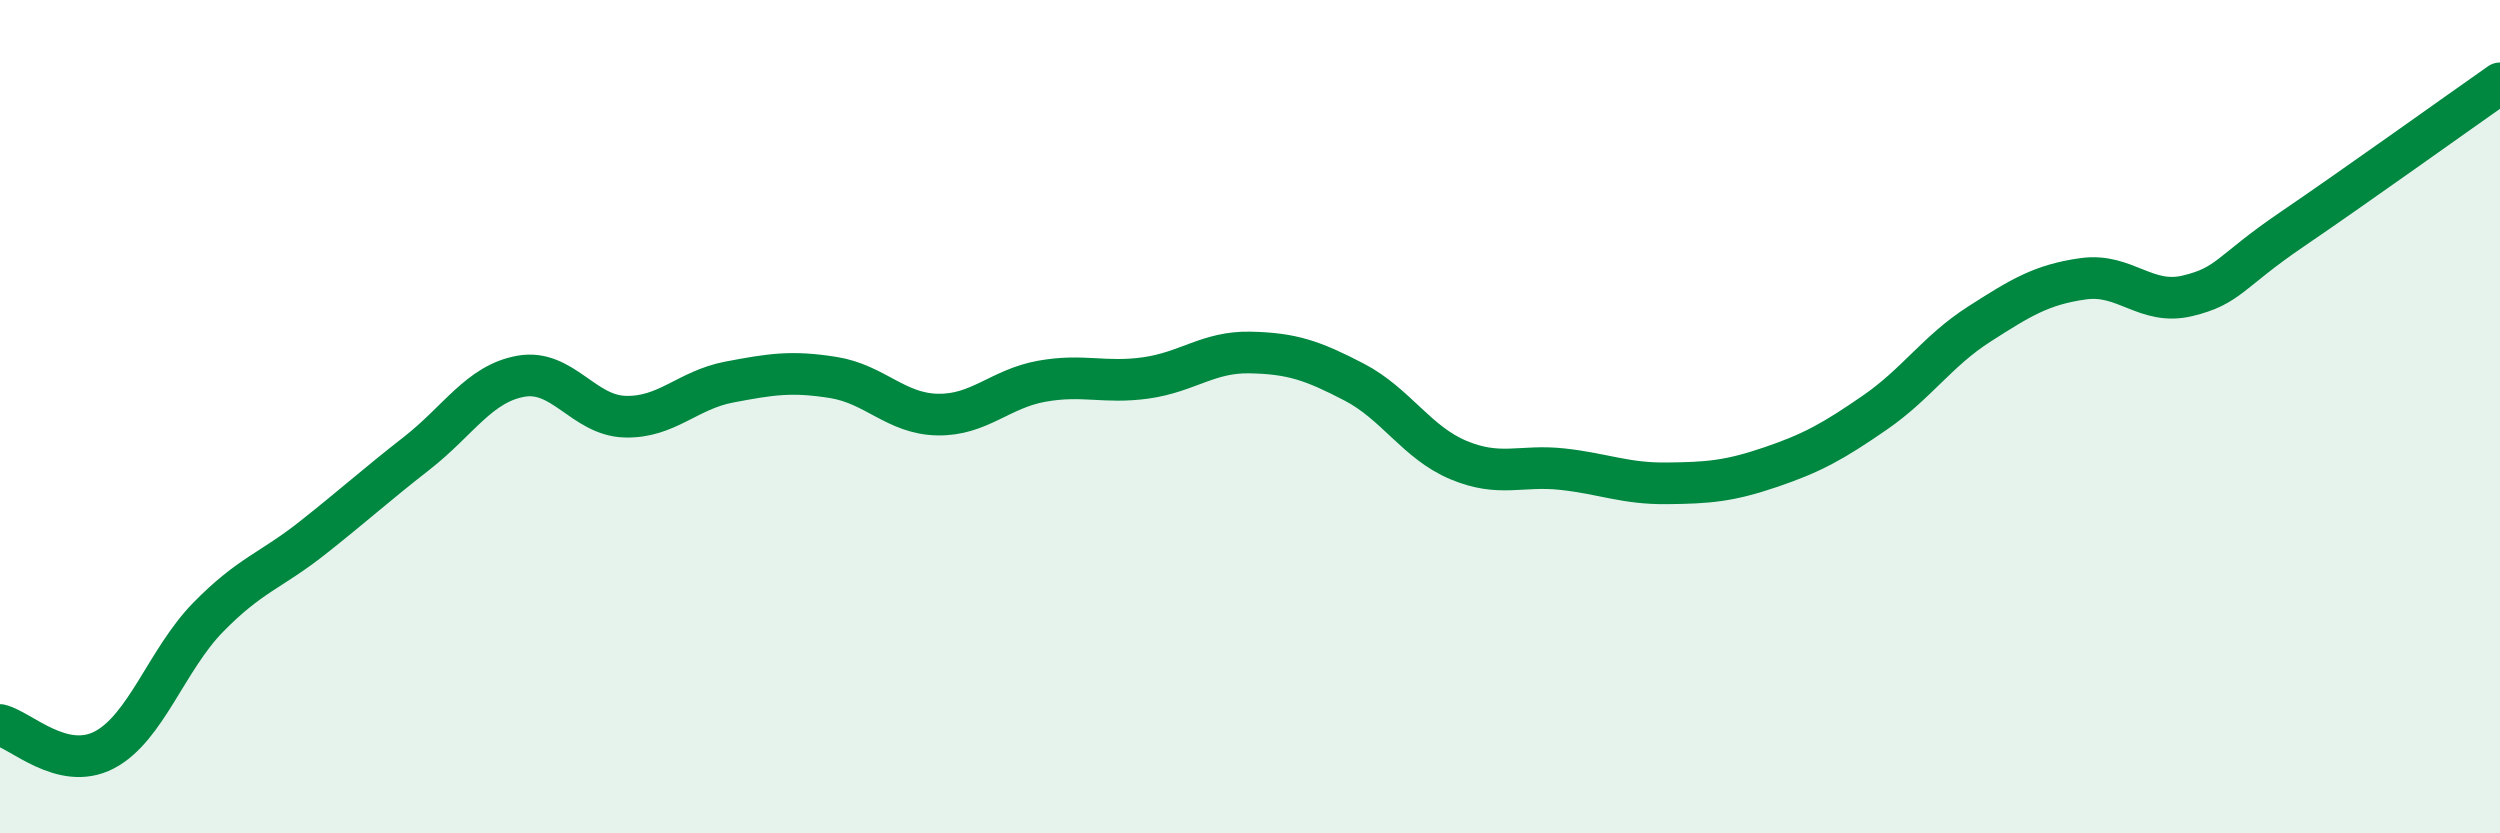
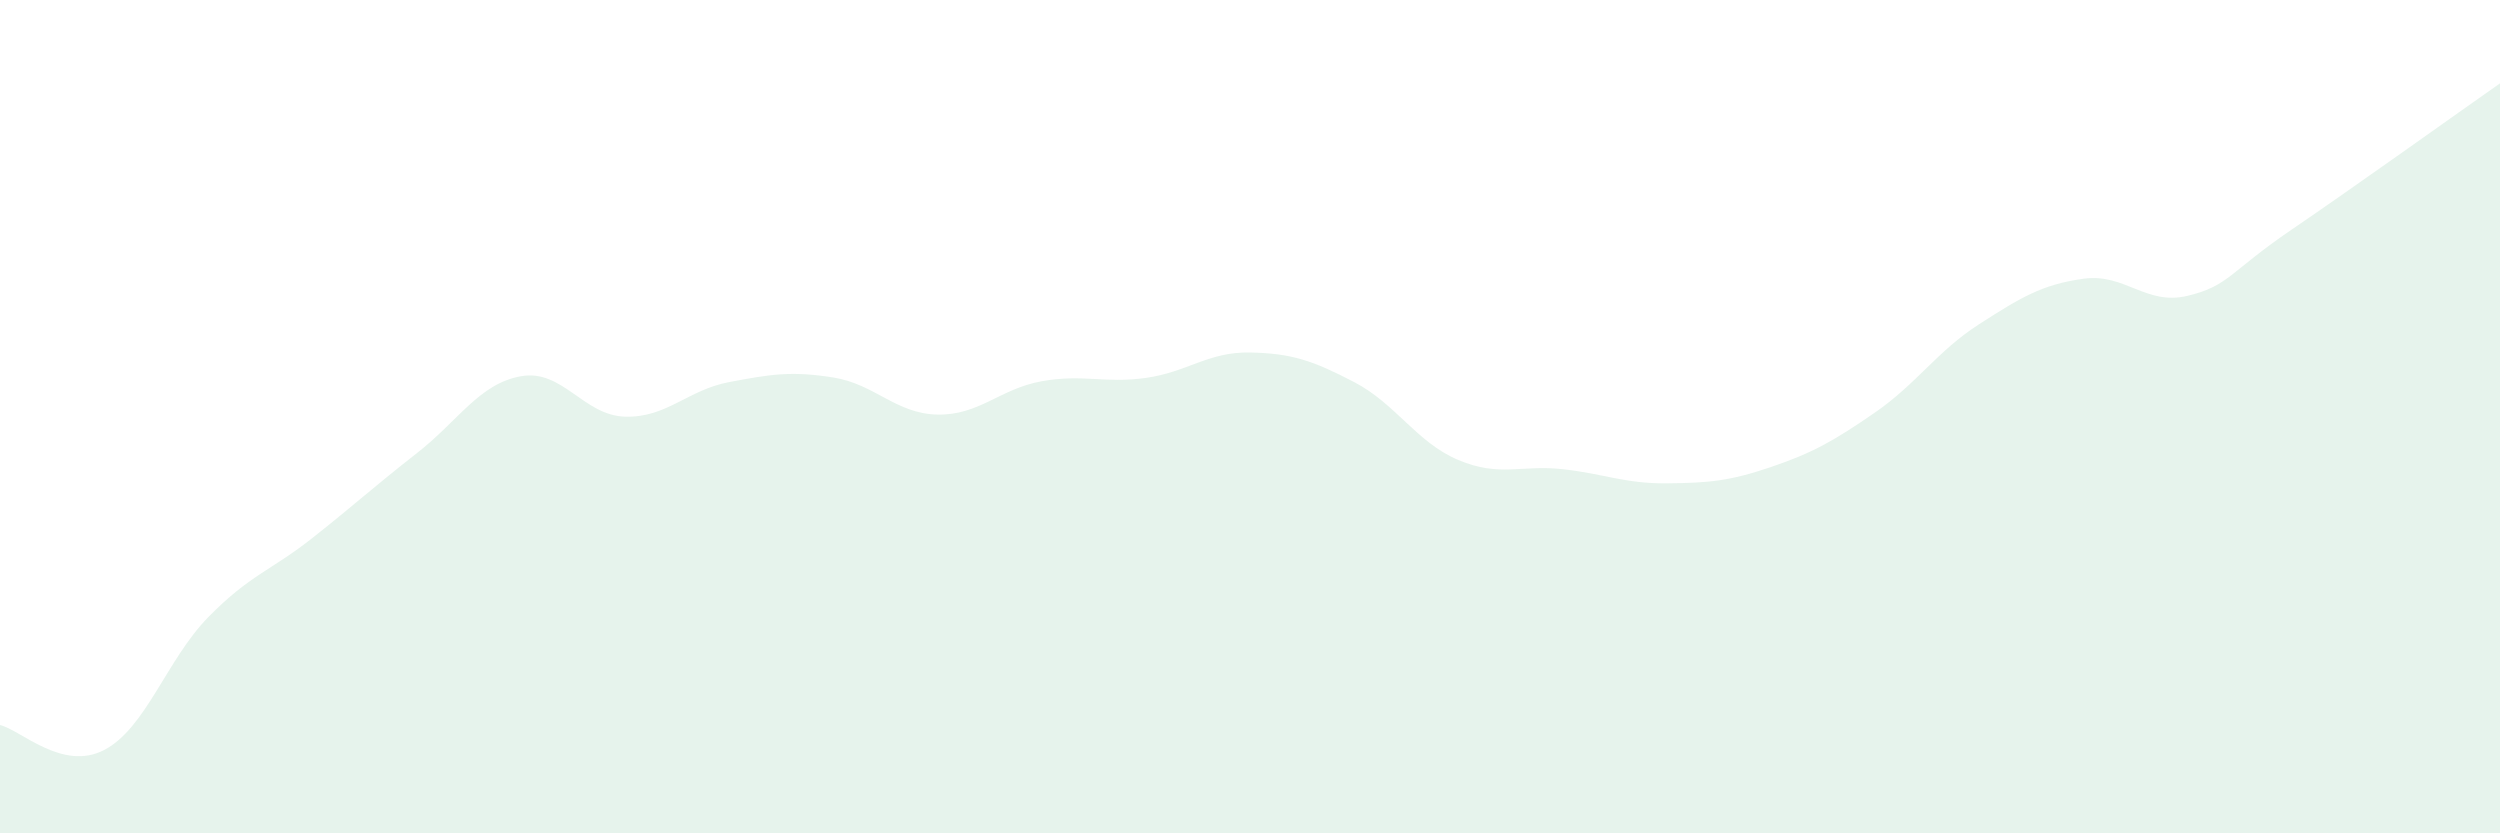
<svg xmlns="http://www.w3.org/2000/svg" width="60" height="20" viewBox="0 0 60 20">
  <path d="M 0,17.4 C 0.5,17.52 1.5,18.52 2.5,18 C 3.5,17.48 4,15.83 5,14.81 C 6,13.79 6.5,13.7 7.5,12.91 C 8.5,12.12 9,11.66 10,10.88 C 11,10.1 11.5,9.21 12.5,9.03 C 13.5,8.85 14,9.97 15,10 C 16,10.03 16.5,9.36 17.5,9.17 C 18.5,8.98 19,8.9 20,9.06 C 21,9.22 21.5,9.93 22.5,9.95 C 23.5,9.97 24,9.33 25,9.15 C 26,8.97 26.5,9.21 27.5,9.07 C 28.5,8.93 29,8.44 30,8.46 C 31,8.48 31.5,8.65 32.5,9.17 C 33.5,9.69 34,10.62 35,11.04 C 36,11.46 36.5,11.15 37.5,11.26 C 38.5,11.37 39,11.61 40,11.6 C 41,11.59 41.5,11.55 42.5,11.21 C 43.5,10.87 44,10.59 45,9.9 C 46,9.21 46.5,8.42 47.5,7.78 C 48.5,7.14 49,6.83 50,6.69 C 51,6.55 51.5,7.34 52.5,7.1 C 53.5,6.86 53.5,6.53 55,5.51 C 56.5,4.49 59,2.7 60,2L60 20L0 20Z" fill="#008740" opacity="0.1" stroke-linecap="round" stroke-linejoin="round" />
-   <path d="M 0,17.4 C 0.5,17.52 1.5,18.52 2.5,18 C 3.5,17.48 4,15.83 5,14.81 C 6,13.79 6.5,13.7 7.5,12.91 C 8.5,12.12 9,11.66 10,10.88 C 11,10.1 11.5,9.21 12.5,9.03 C 13.5,8.85 14,9.97 15,10 C 16,10.03 16.5,9.36 17.5,9.17 C 18.5,8.98 19,8.9 20,9.06 C 21,9.22 21.5,9.93 22.5,9.95 C 23.5,9.97 24,9.33 25,9.15 C 26,8.97 26.5,9.21 27.5,9.07 C 28.5,8.93 29,8.44 30,8.46 C 31,8.48 31.5,8.65 32.5,9.17 C 33.5,9.69 34,10.62 35,11.04 C 36,11.46 36.5,11.15 37.5,11.26 C 38.5,11.37 39,11.61 40,11.6 C 41,11.59 41.5,11.55 42.5,11.21 C 43.5,10.87 44,10.59 45,9.9 C 46,9.21 46.5,8.42 47.5,7.78 C 48.5,7.14 49,6.83 50,6.69 C 51,6.55 51.5,7.34 52.5,7.1 C 53.5,6.86 53.5,6.53 55,5.51 C 56.5,4.49 59,2.7 60,2" stroke="#008740" stroke-width="1" fill="none" stroke-linecap="round" stroke-linejoin="round" />
</svg>